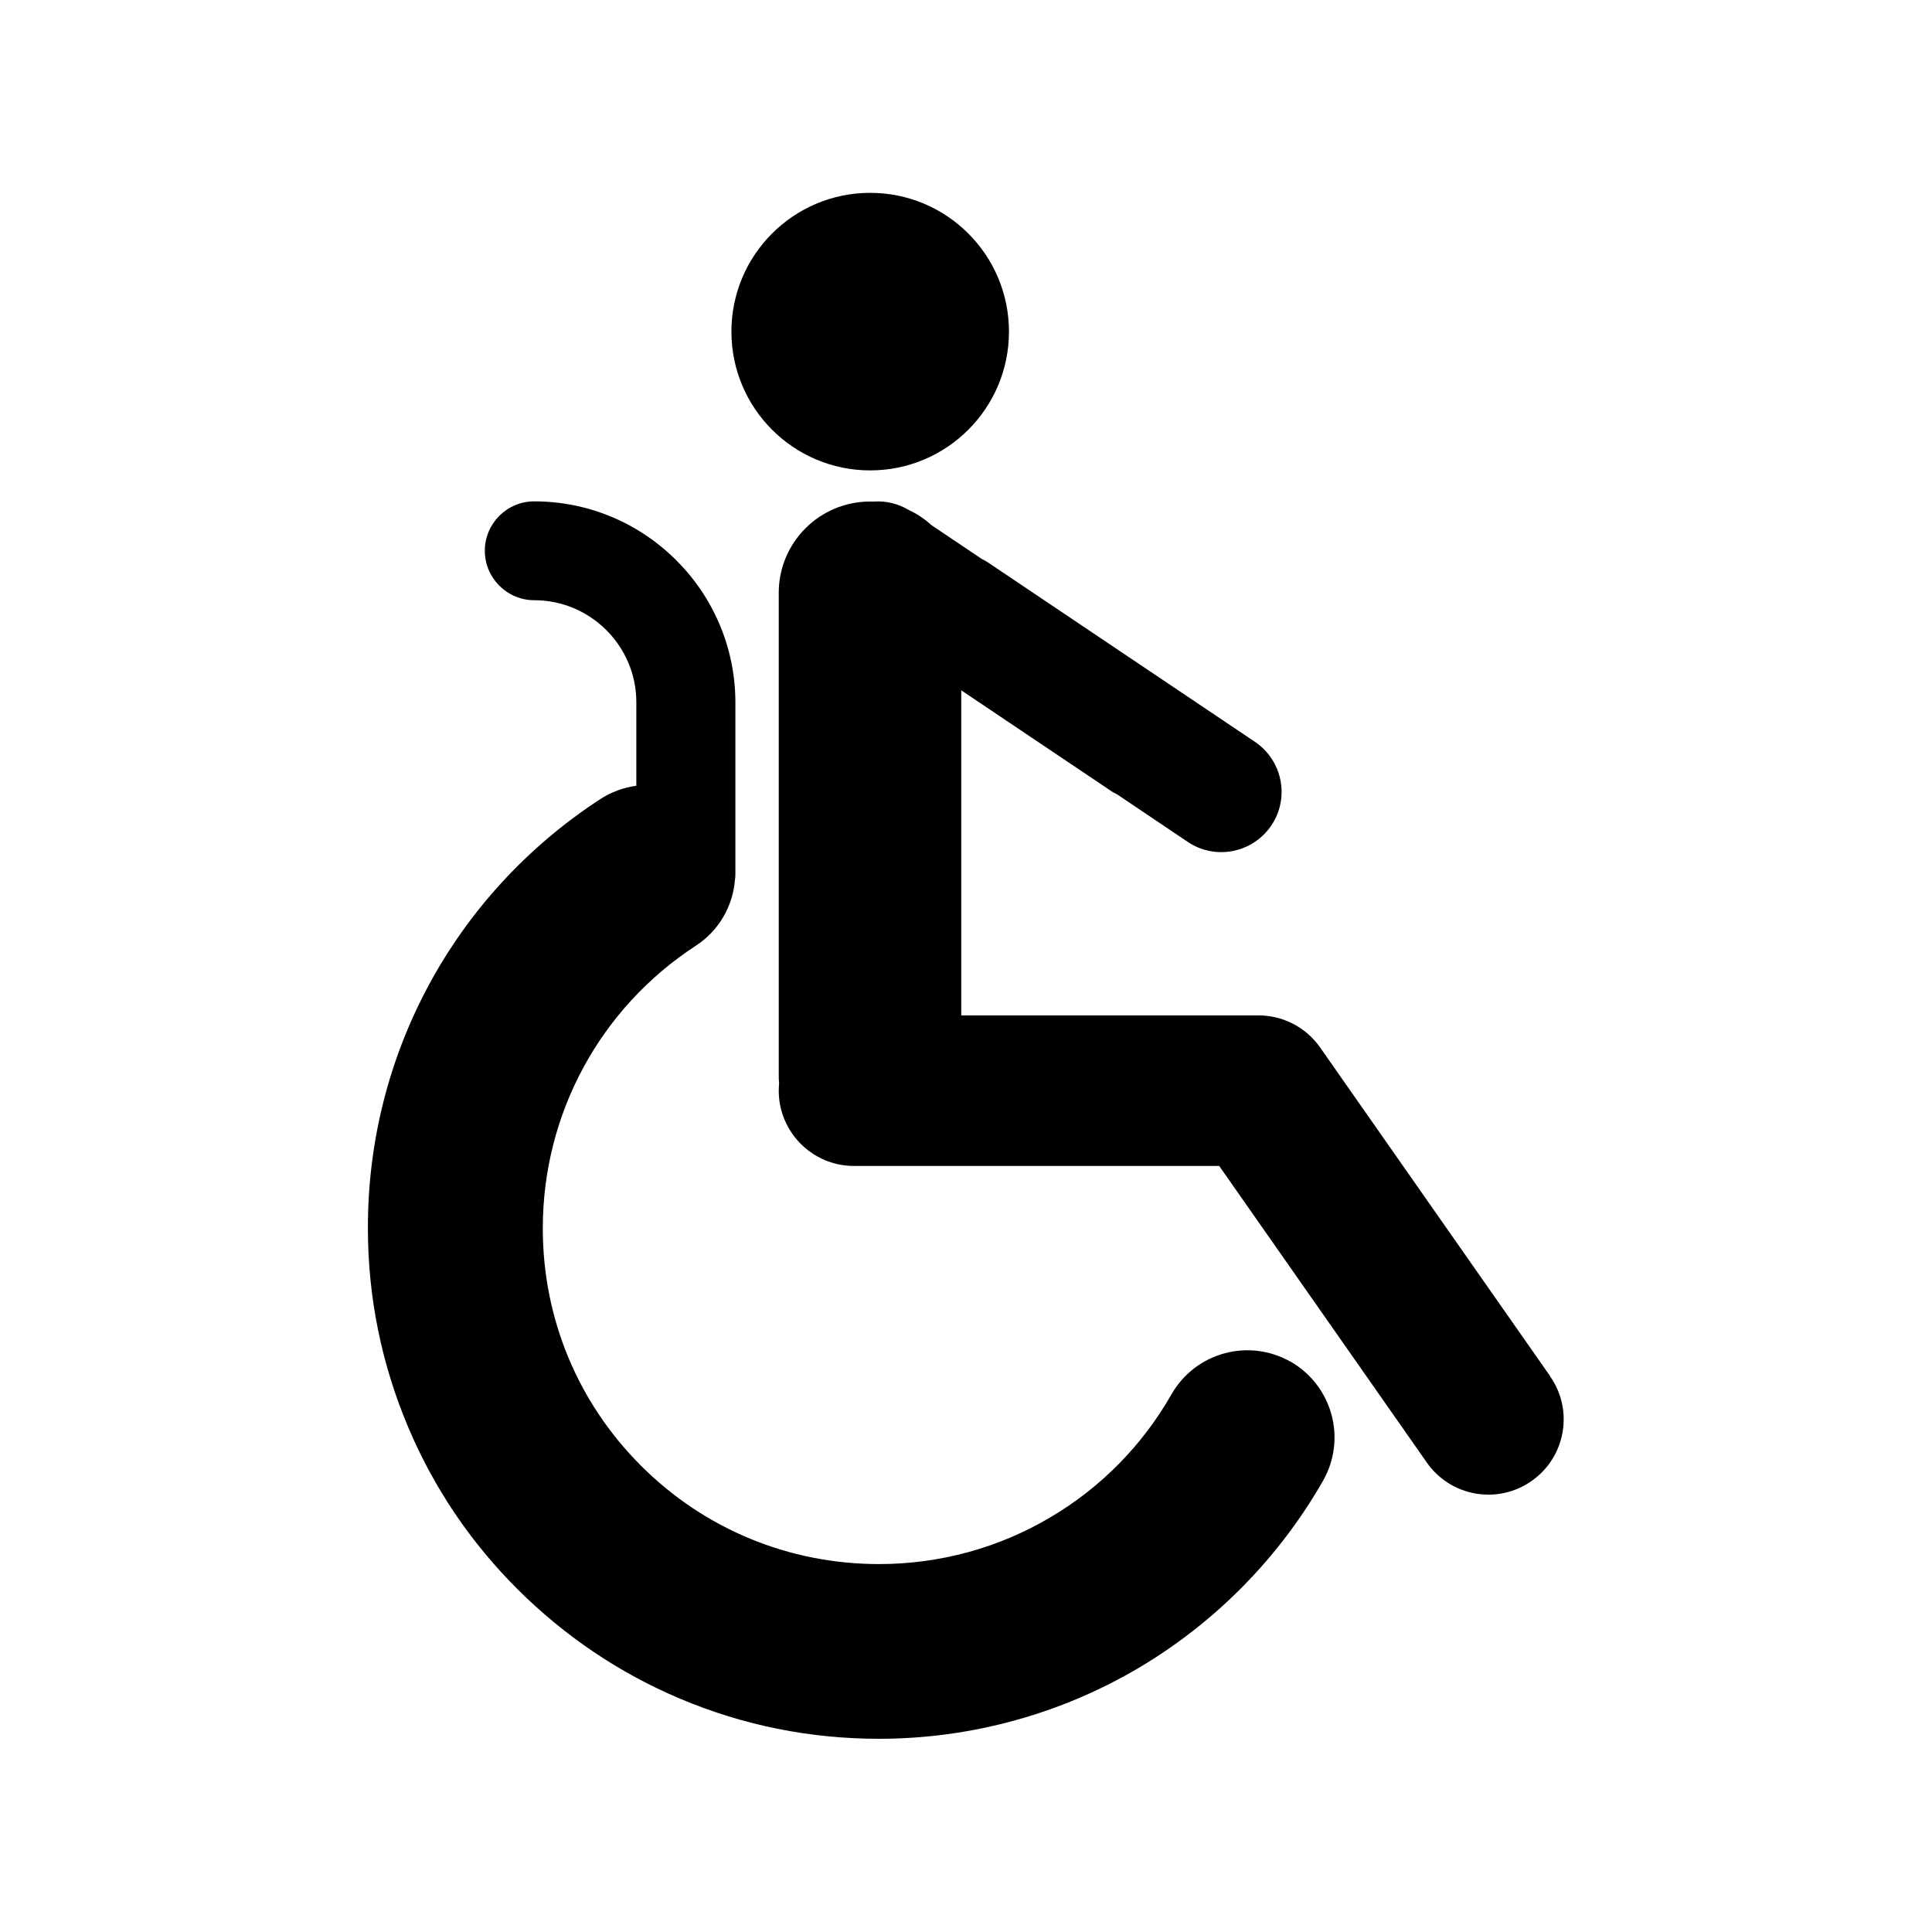
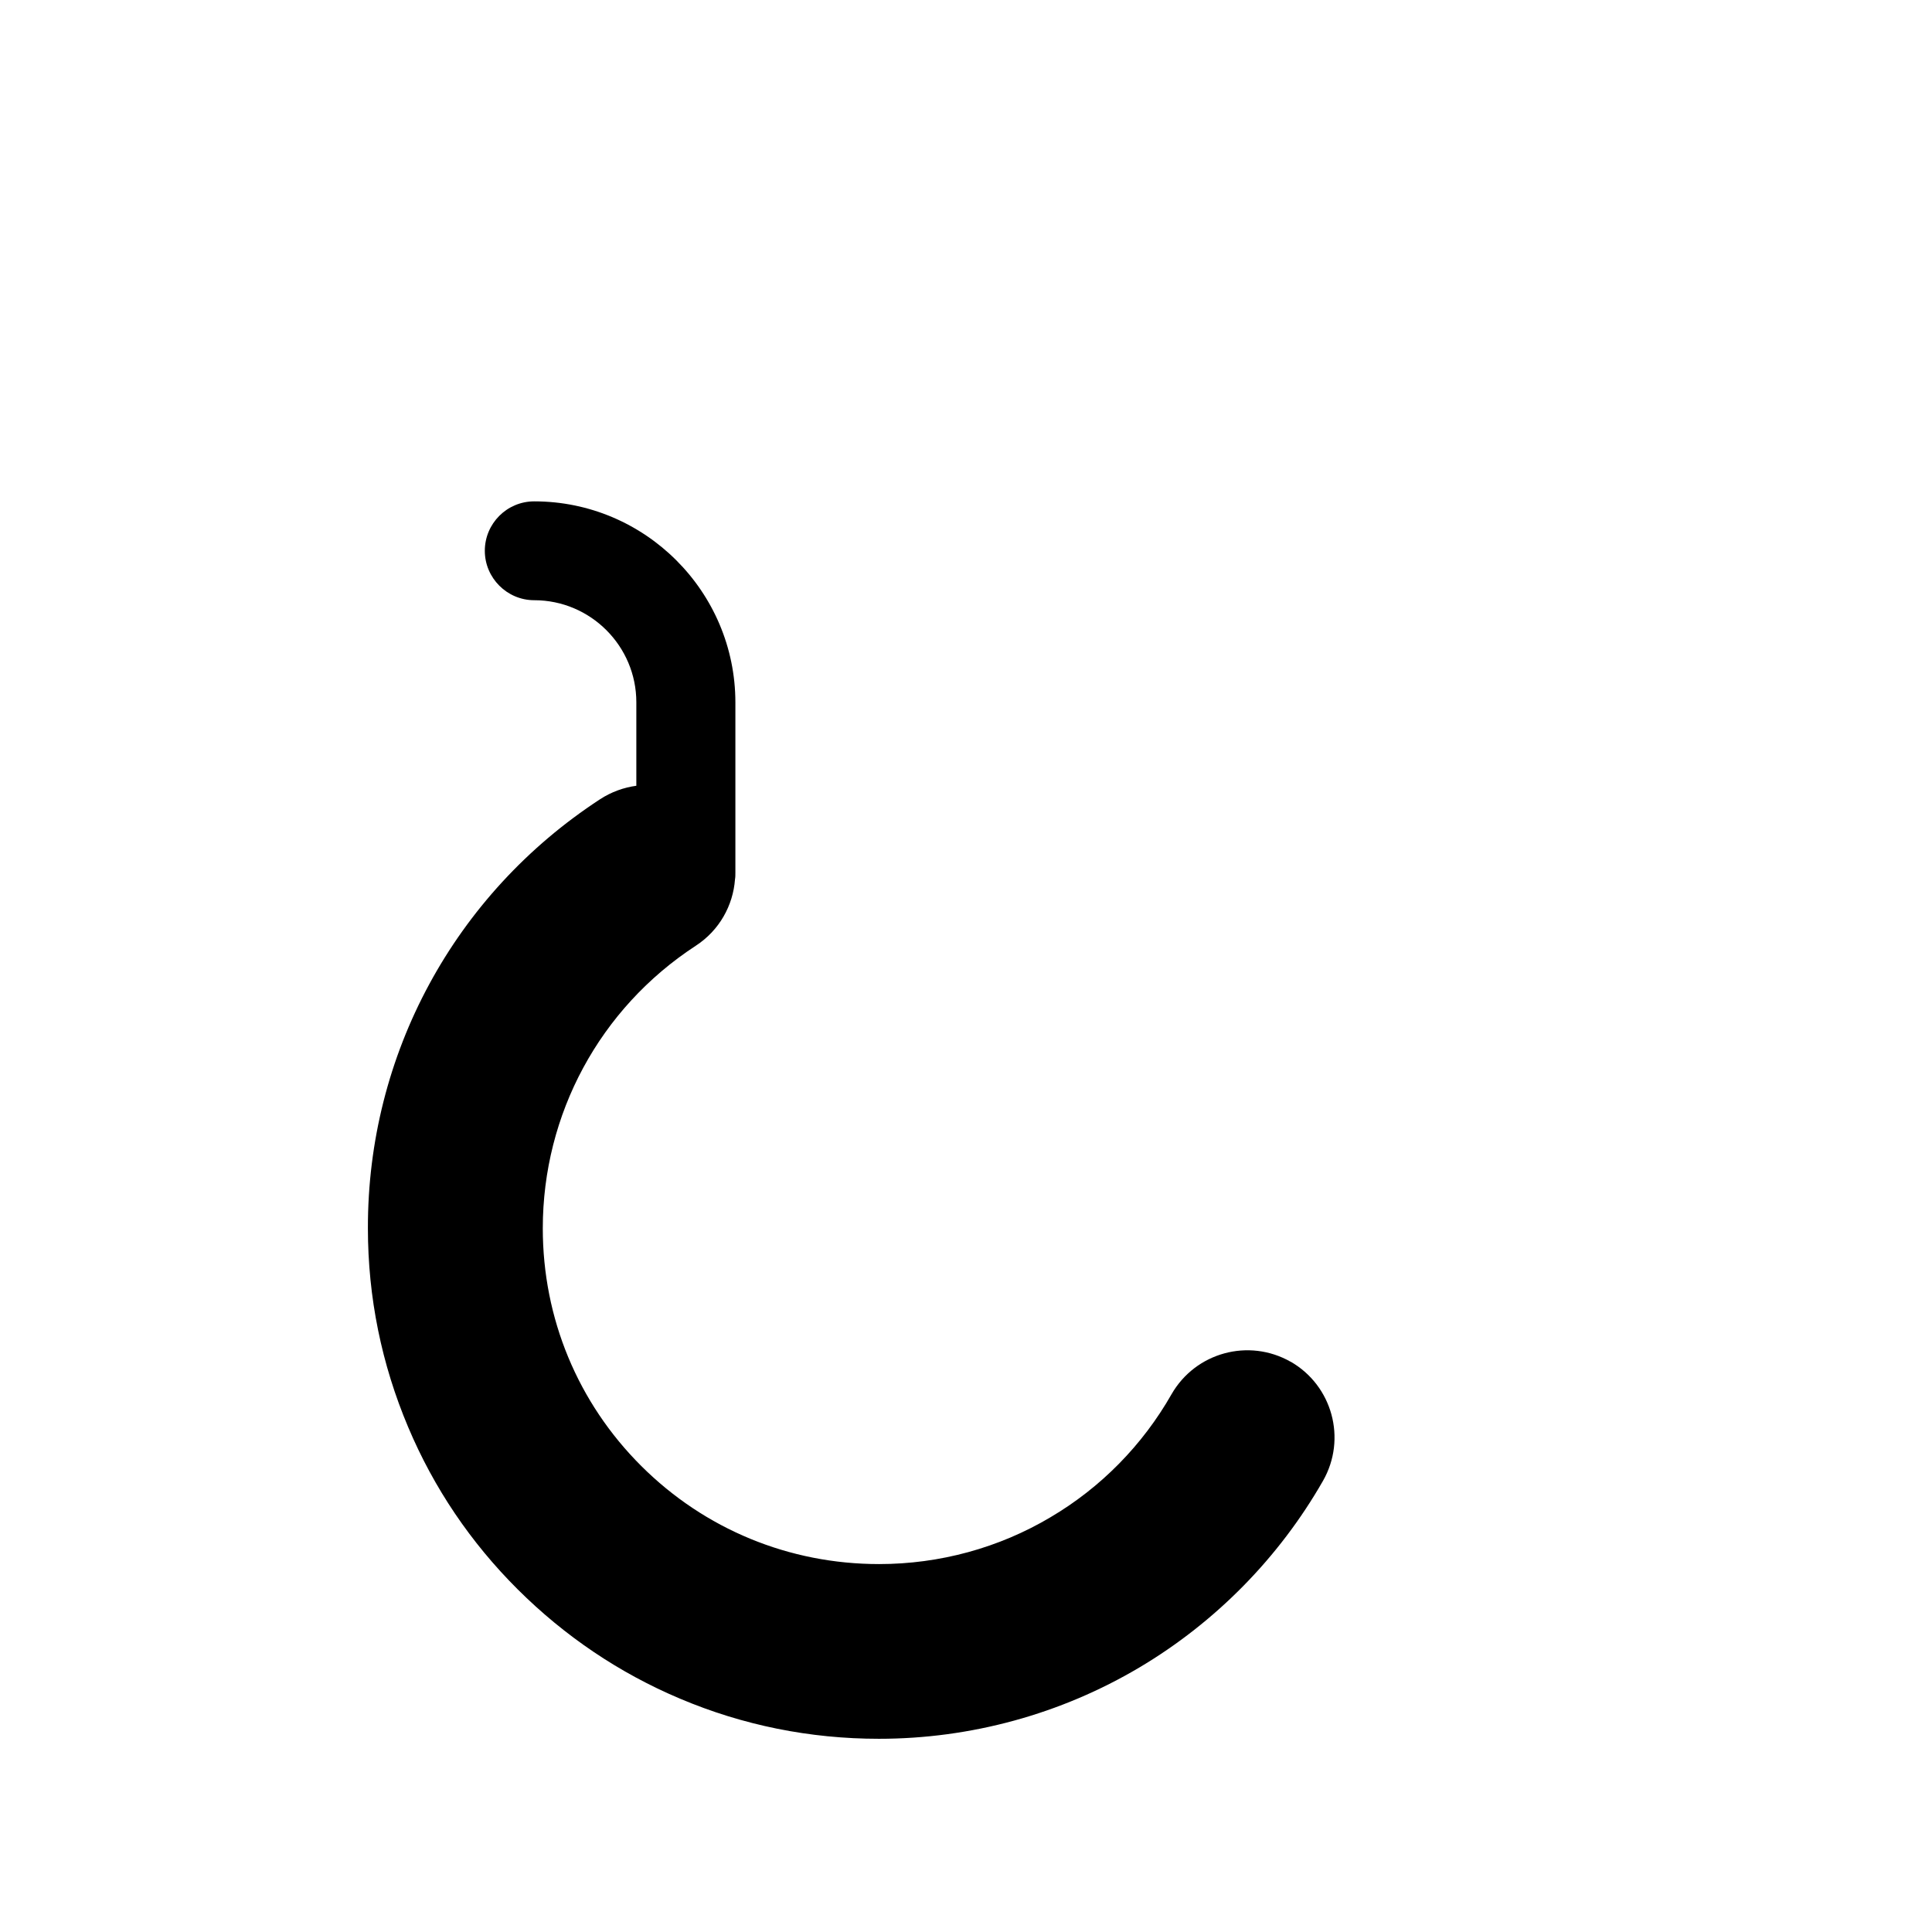
<svg xmlns="http://www.w3.org/2000/svg" fill="#000000" width="800px" height="800px" version="1.1" viewBox="144 144 512 512">
  <g>
-     <path d="m554.82 508.72-60.961-87.109c-3.981-5.691-10.379-8.664-16.828-8.516h-0.352-77.938v-86.152l39.598 26.602c0.555 0.402 1.16 0.707 1.762 1.008l18.641 12.543c7.305 4.938 17.23 2.973 22.168-4.332 4.938-7.305 2.973-17.23-4.332-22.168l-70.633-47.457c-0.555-0.402-1.16-0.707-1.762-1.008l-13.352-8.969c-1.762-1.613-3.777-2.973-5.945-3.981-2.871-1.715-6.047-2.469-9.168-2.266h-1.16c-13.352 0-24.184 10.832-24.184 24.184v127.71c0 0.754 0 1.461 0.102 2.168-0.051 0.656-0.102 1.359-0.102 2.066 0 10.984 8.918 19.949 19.949 19.949h96.781l55.016 78.594c6.297 9.02 18.742 11.234 27.762 4.887 9.02-6.297 11.234-18.742 4.887-27.762z" />
-     <path d="m374.61 268.66c20.305 0 36.777-16.473 36.777-36.777 0-20.305-16.473-36.777-36.777-36.777-20.305 0-36.777 16.473-36.777 36.777 0 20.305 16.473 36.777 36.777 36.777z" />
    <path d="m486.05 504.89c-11.133-6.348-25.242-2.469-31.59 8.613-7.656 13.453-18.742 24.738-32.094 32.598-13.652 8.113-29.371 12.395-45.395 12.395-23.832 0-46.199-9.219-63.027-25.996-16.828-16.777-26.098-39.145-26.098-62.977 0-30.277 15.113-58.289 40.508-74.867 6.297-4.082 9.926-10.73 10.43-17.633 0.102-0.555 0.102-1.16 0.102-1.762v-45.09c0-29.371-23.93-53.305-53.305-53.305-7.254 0-13.098 5.894-13.098 13.098s5.894 13.098 13.098 13.098c14.914 0 27.055 12.141 27.055 27.055v22.117c-3.324 0.453-6.602 1.613-9.621 3.578-38.594 25.191-61.617 67.66-61.516 113.71 0 18.289 3.629 36.023 10.68 52.699 6.801 16.121 16.574 30.582 29.02 42.977 12.445 12.395 26.902 22.168 43.023 28.969 16.676 7.055 34.41 10.629 52.699 10.629 24.336 0 48.215-6.551 69.023-18.895 20.203-11.992 37.031-29.121 48.668-49.473 6.348-11.133 2.469-25.242-8.613-31.59z" />
  </g>
</svg>